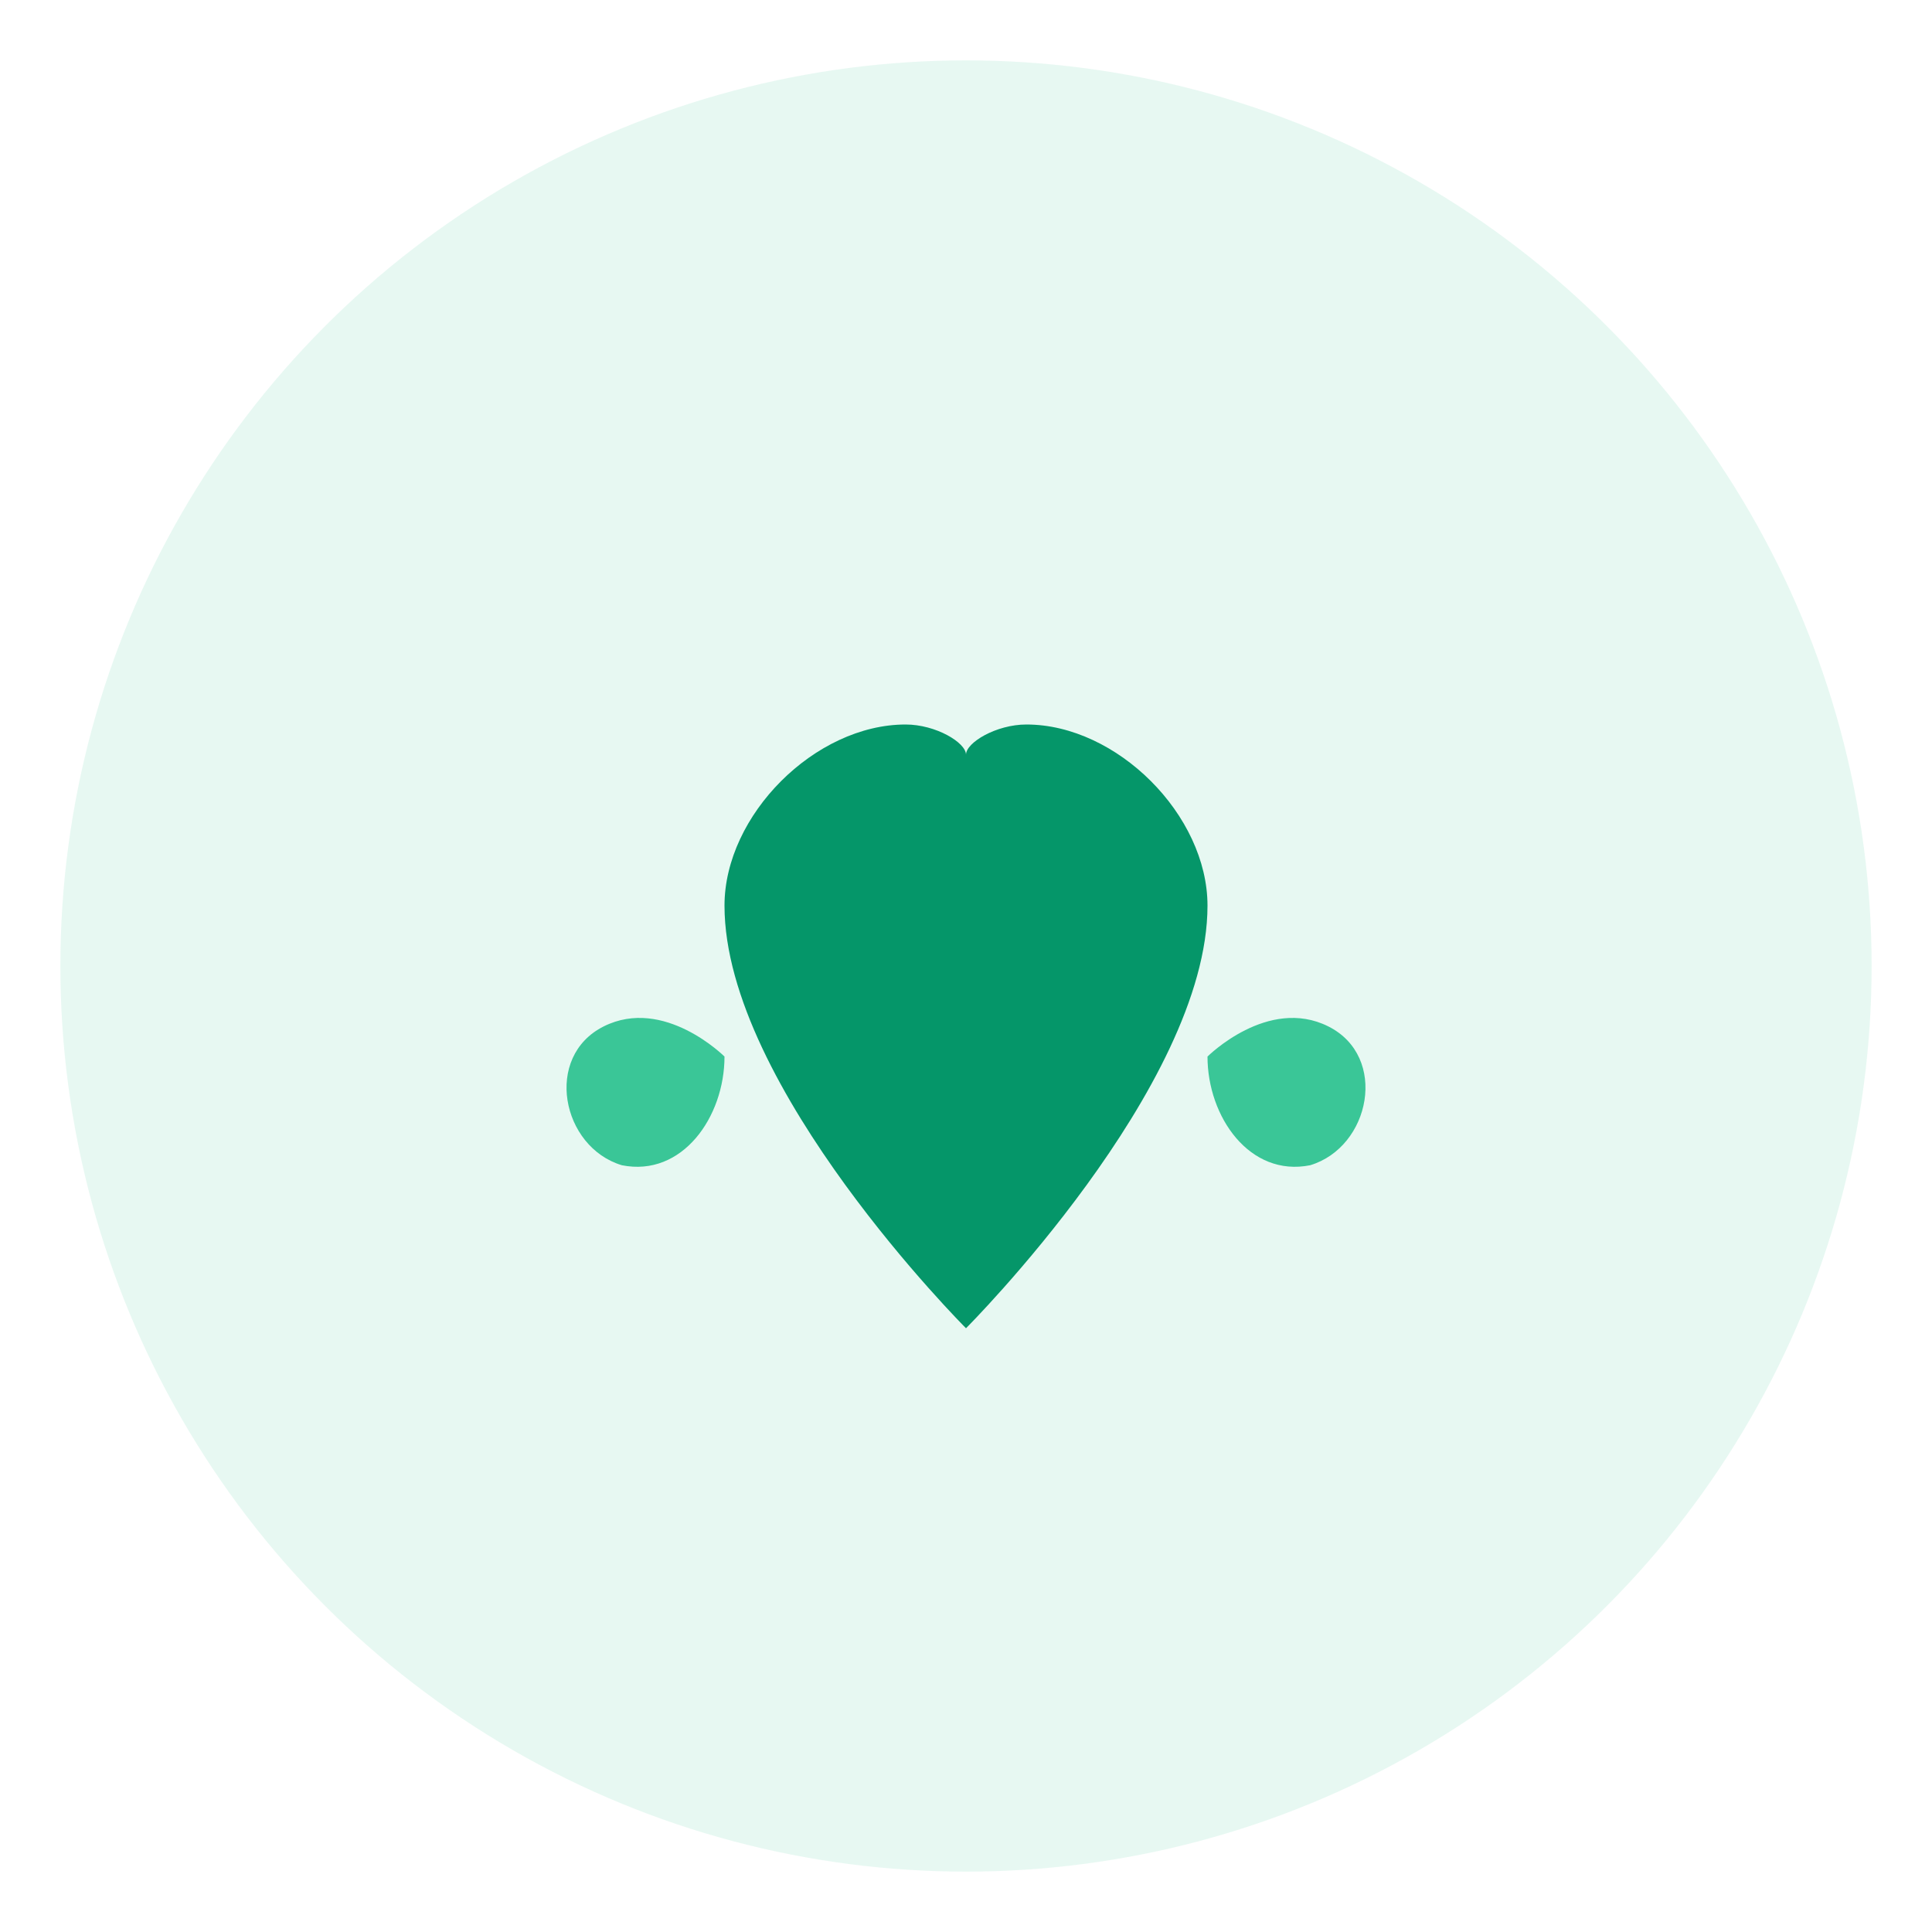
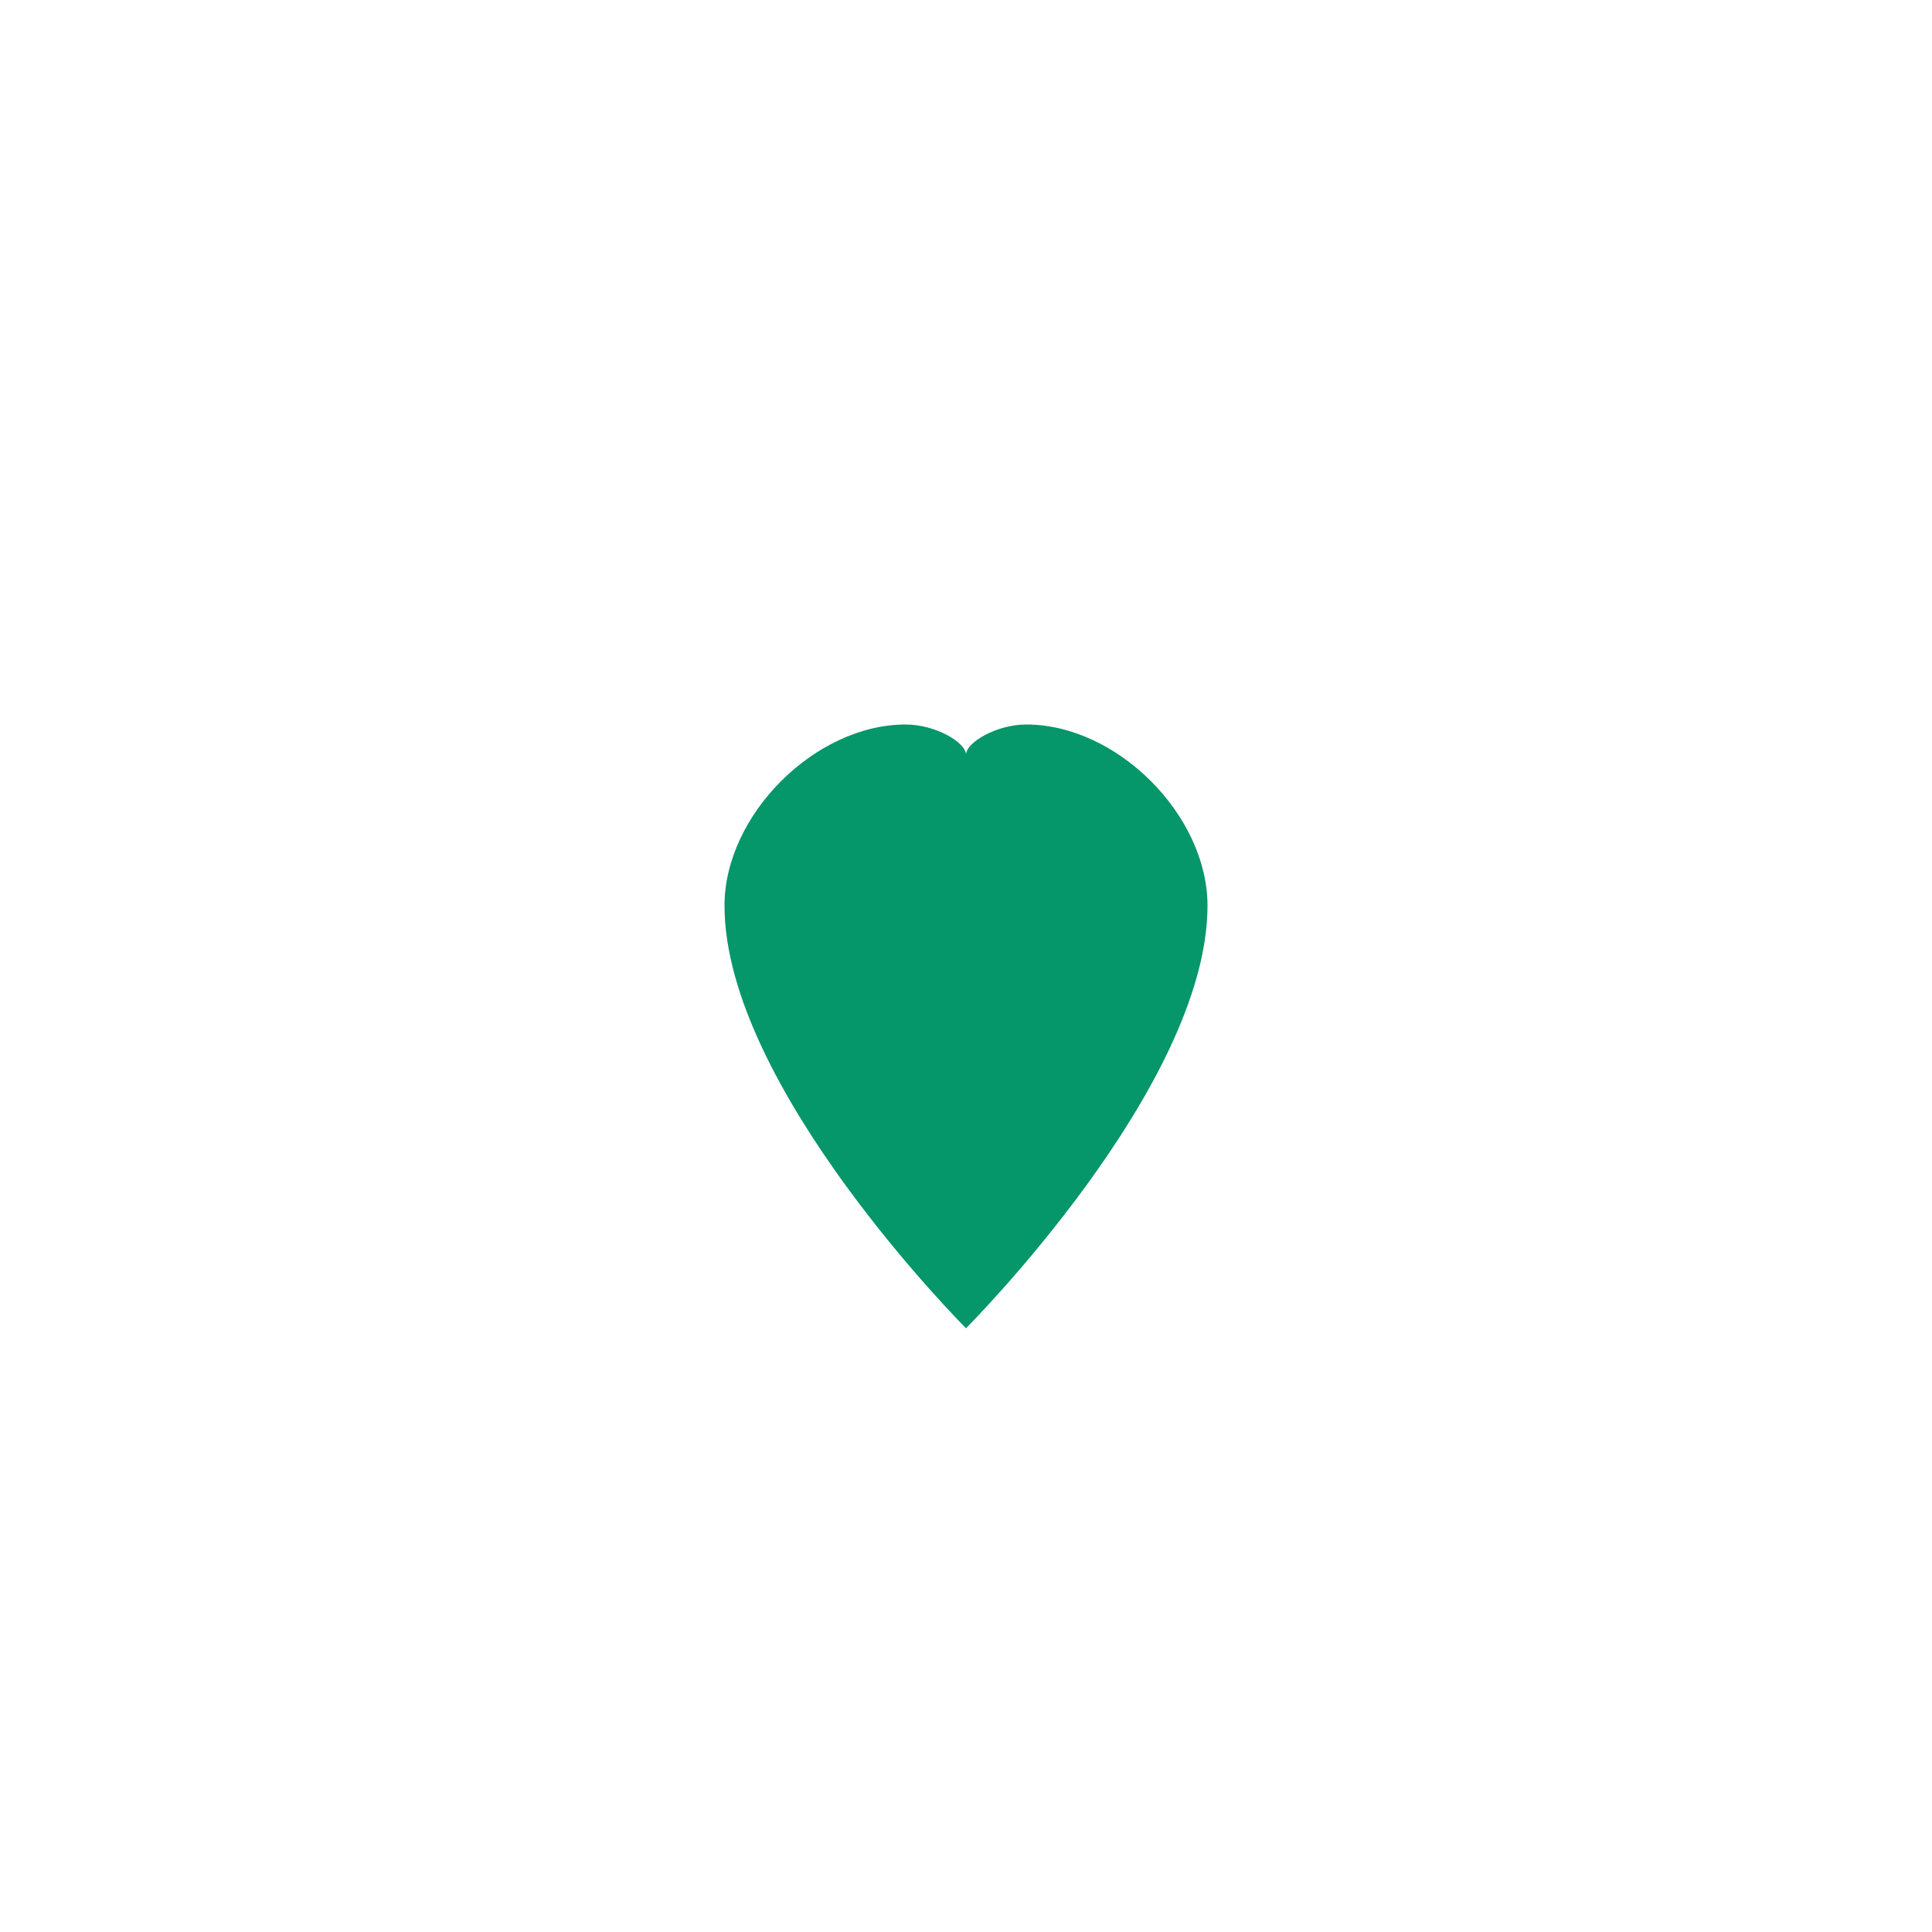
<svg xmlns="http://www.w3.org/2000/svg" width="32" height="32" viewBox="0 0 32 32" fill="none">
-   <circle cx="16" cy="16" r="15" fill="#10b981" opacity="0.1" />
  <g transform="translate(8, 8)">
    <path d="M8 14C8 14 4 10 4 7C4 5.5 5.5 4 7 4C7.5 4 8 4.3 8 4.5C8 4.3 8.5 4 9 4C10.5 4 12 5.5 12 7C12 10 8 14 8 14Z" fill="#059669" />
-     <path d="M4 9.5C4 9.5 3 8.5 2 9C1 9.5 1.3 11 2.3 11.3C3.3 11.5 4 10.5 4 9.5Z" fill="#10b981" opacity="0.8" />
-     <path d="M12 9.5C12 9.5 13 8.5 14 9C15 9.5 14.7 11 13.7 11.3C12.7 11.5 12 10.5 12 9.5Z" fill="#10b981" opacity="0.8" />
  </g>
</svg>